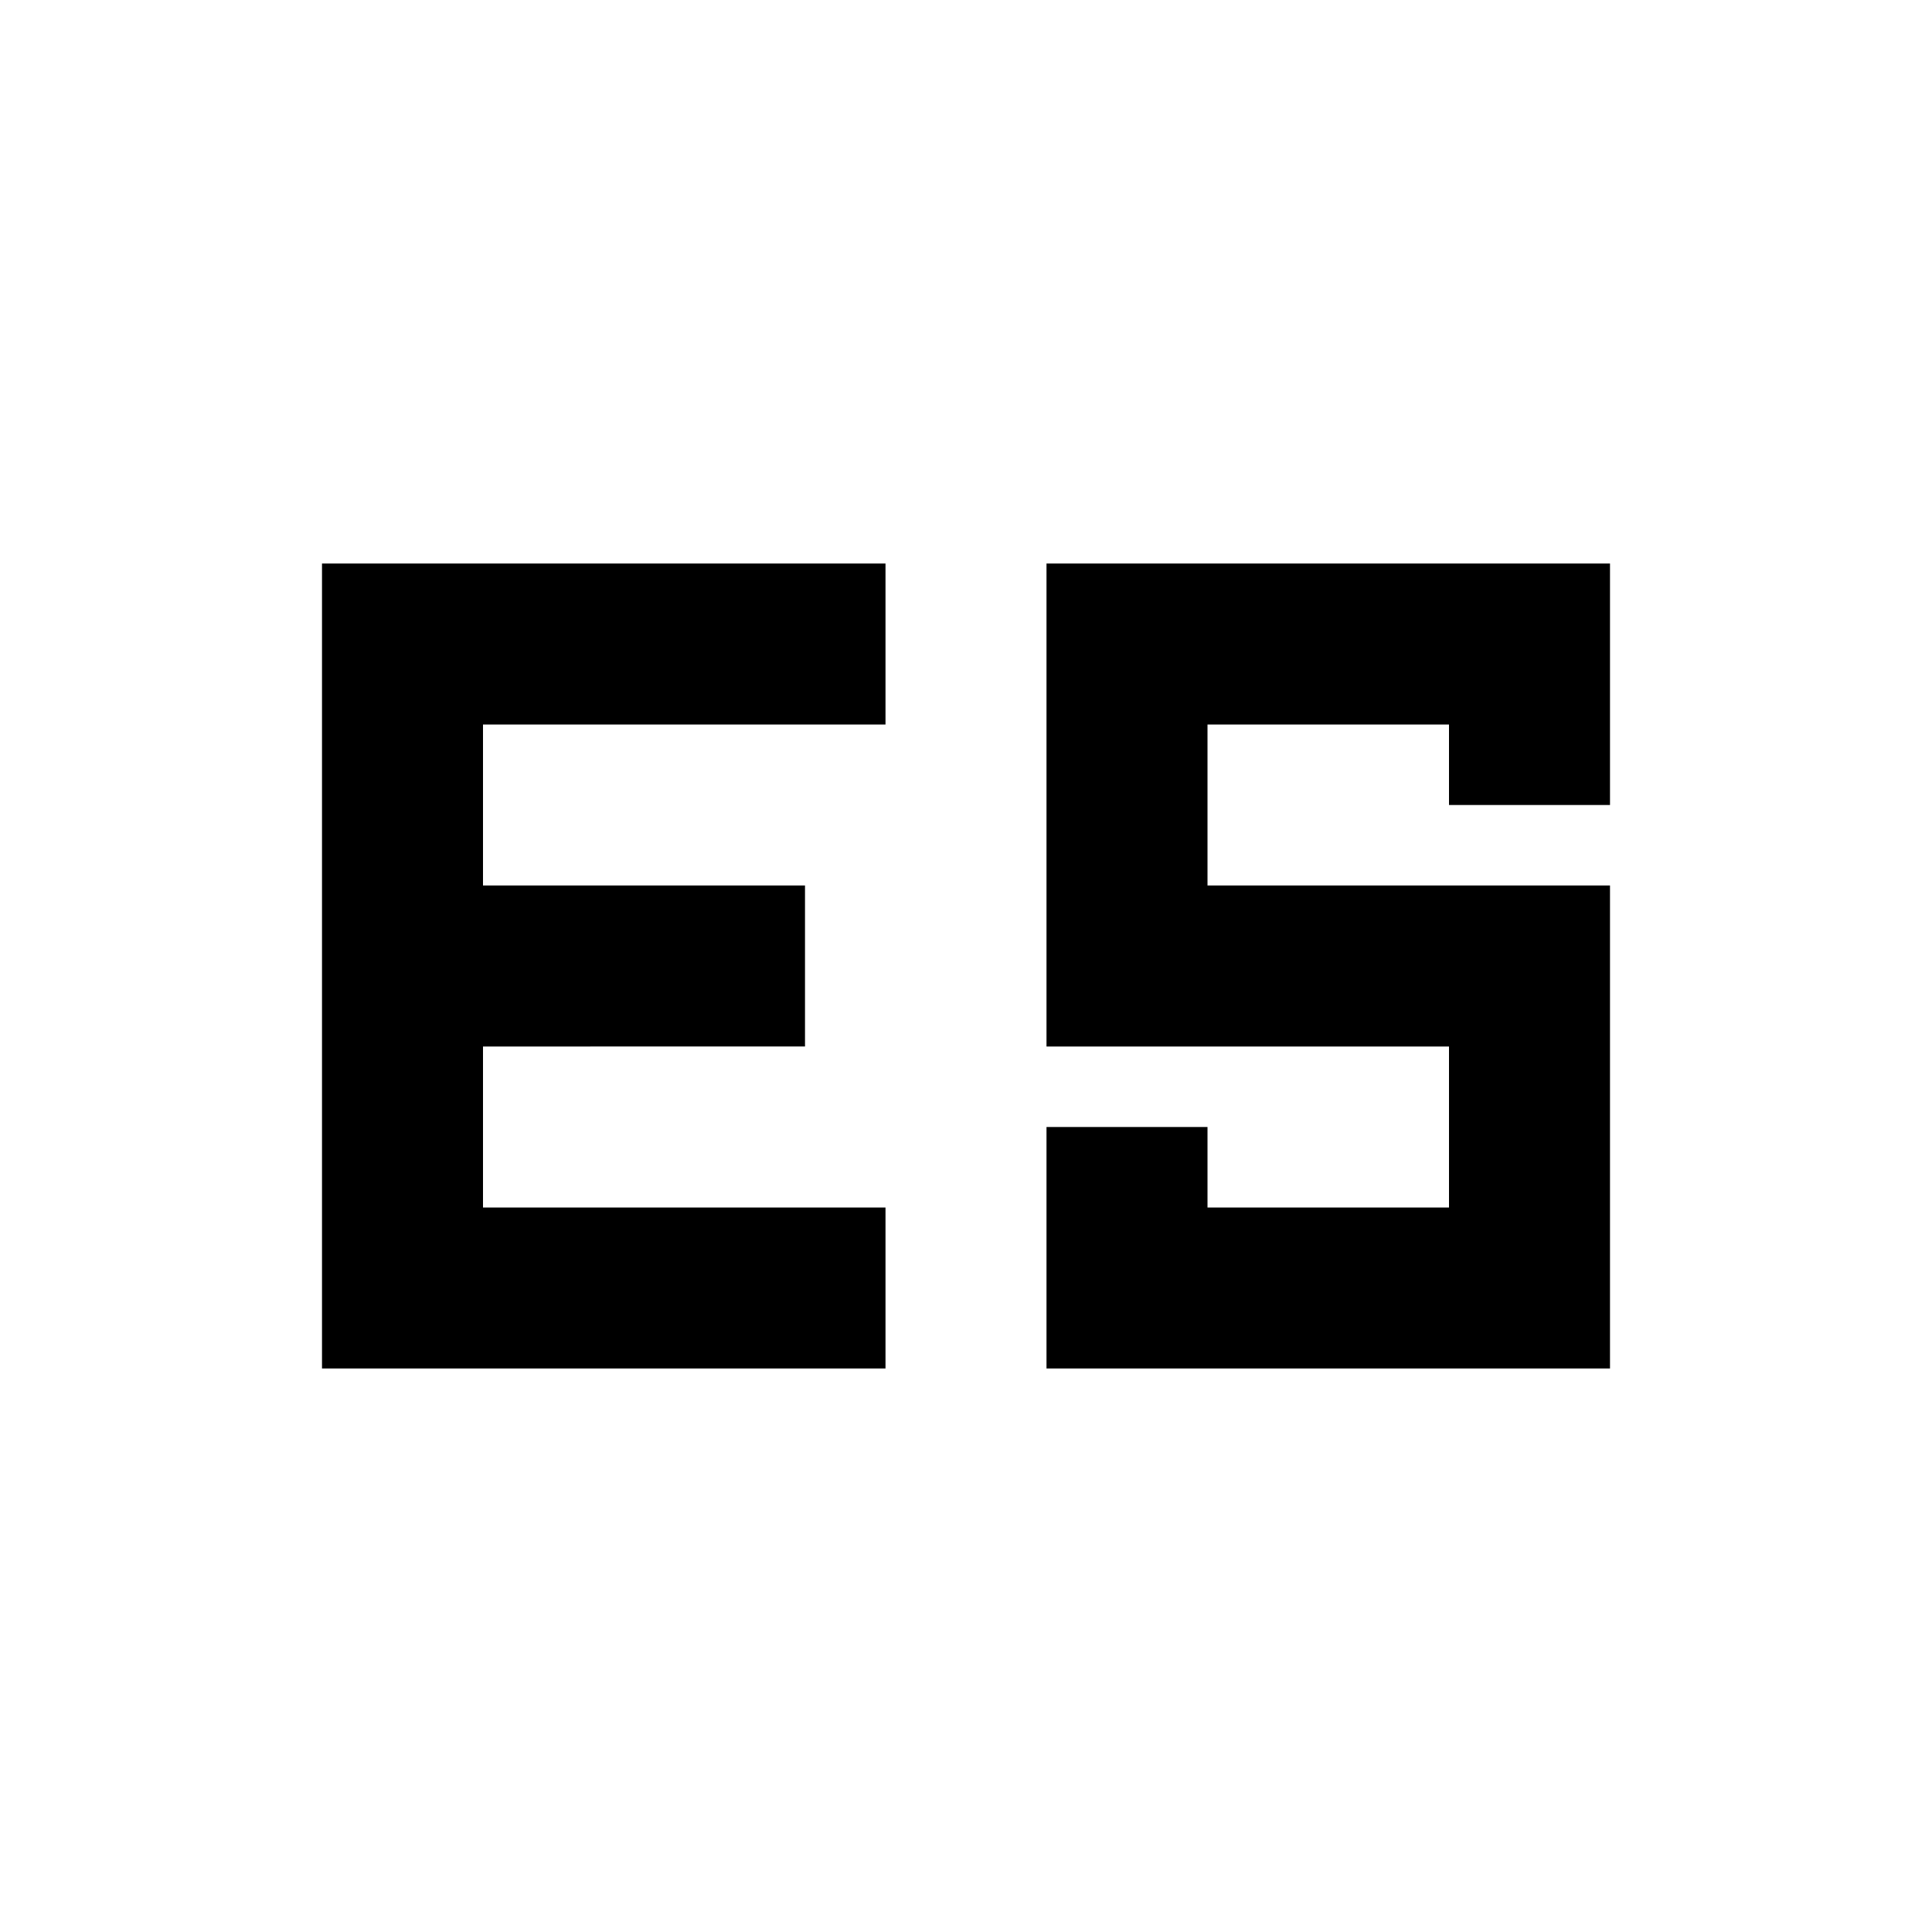
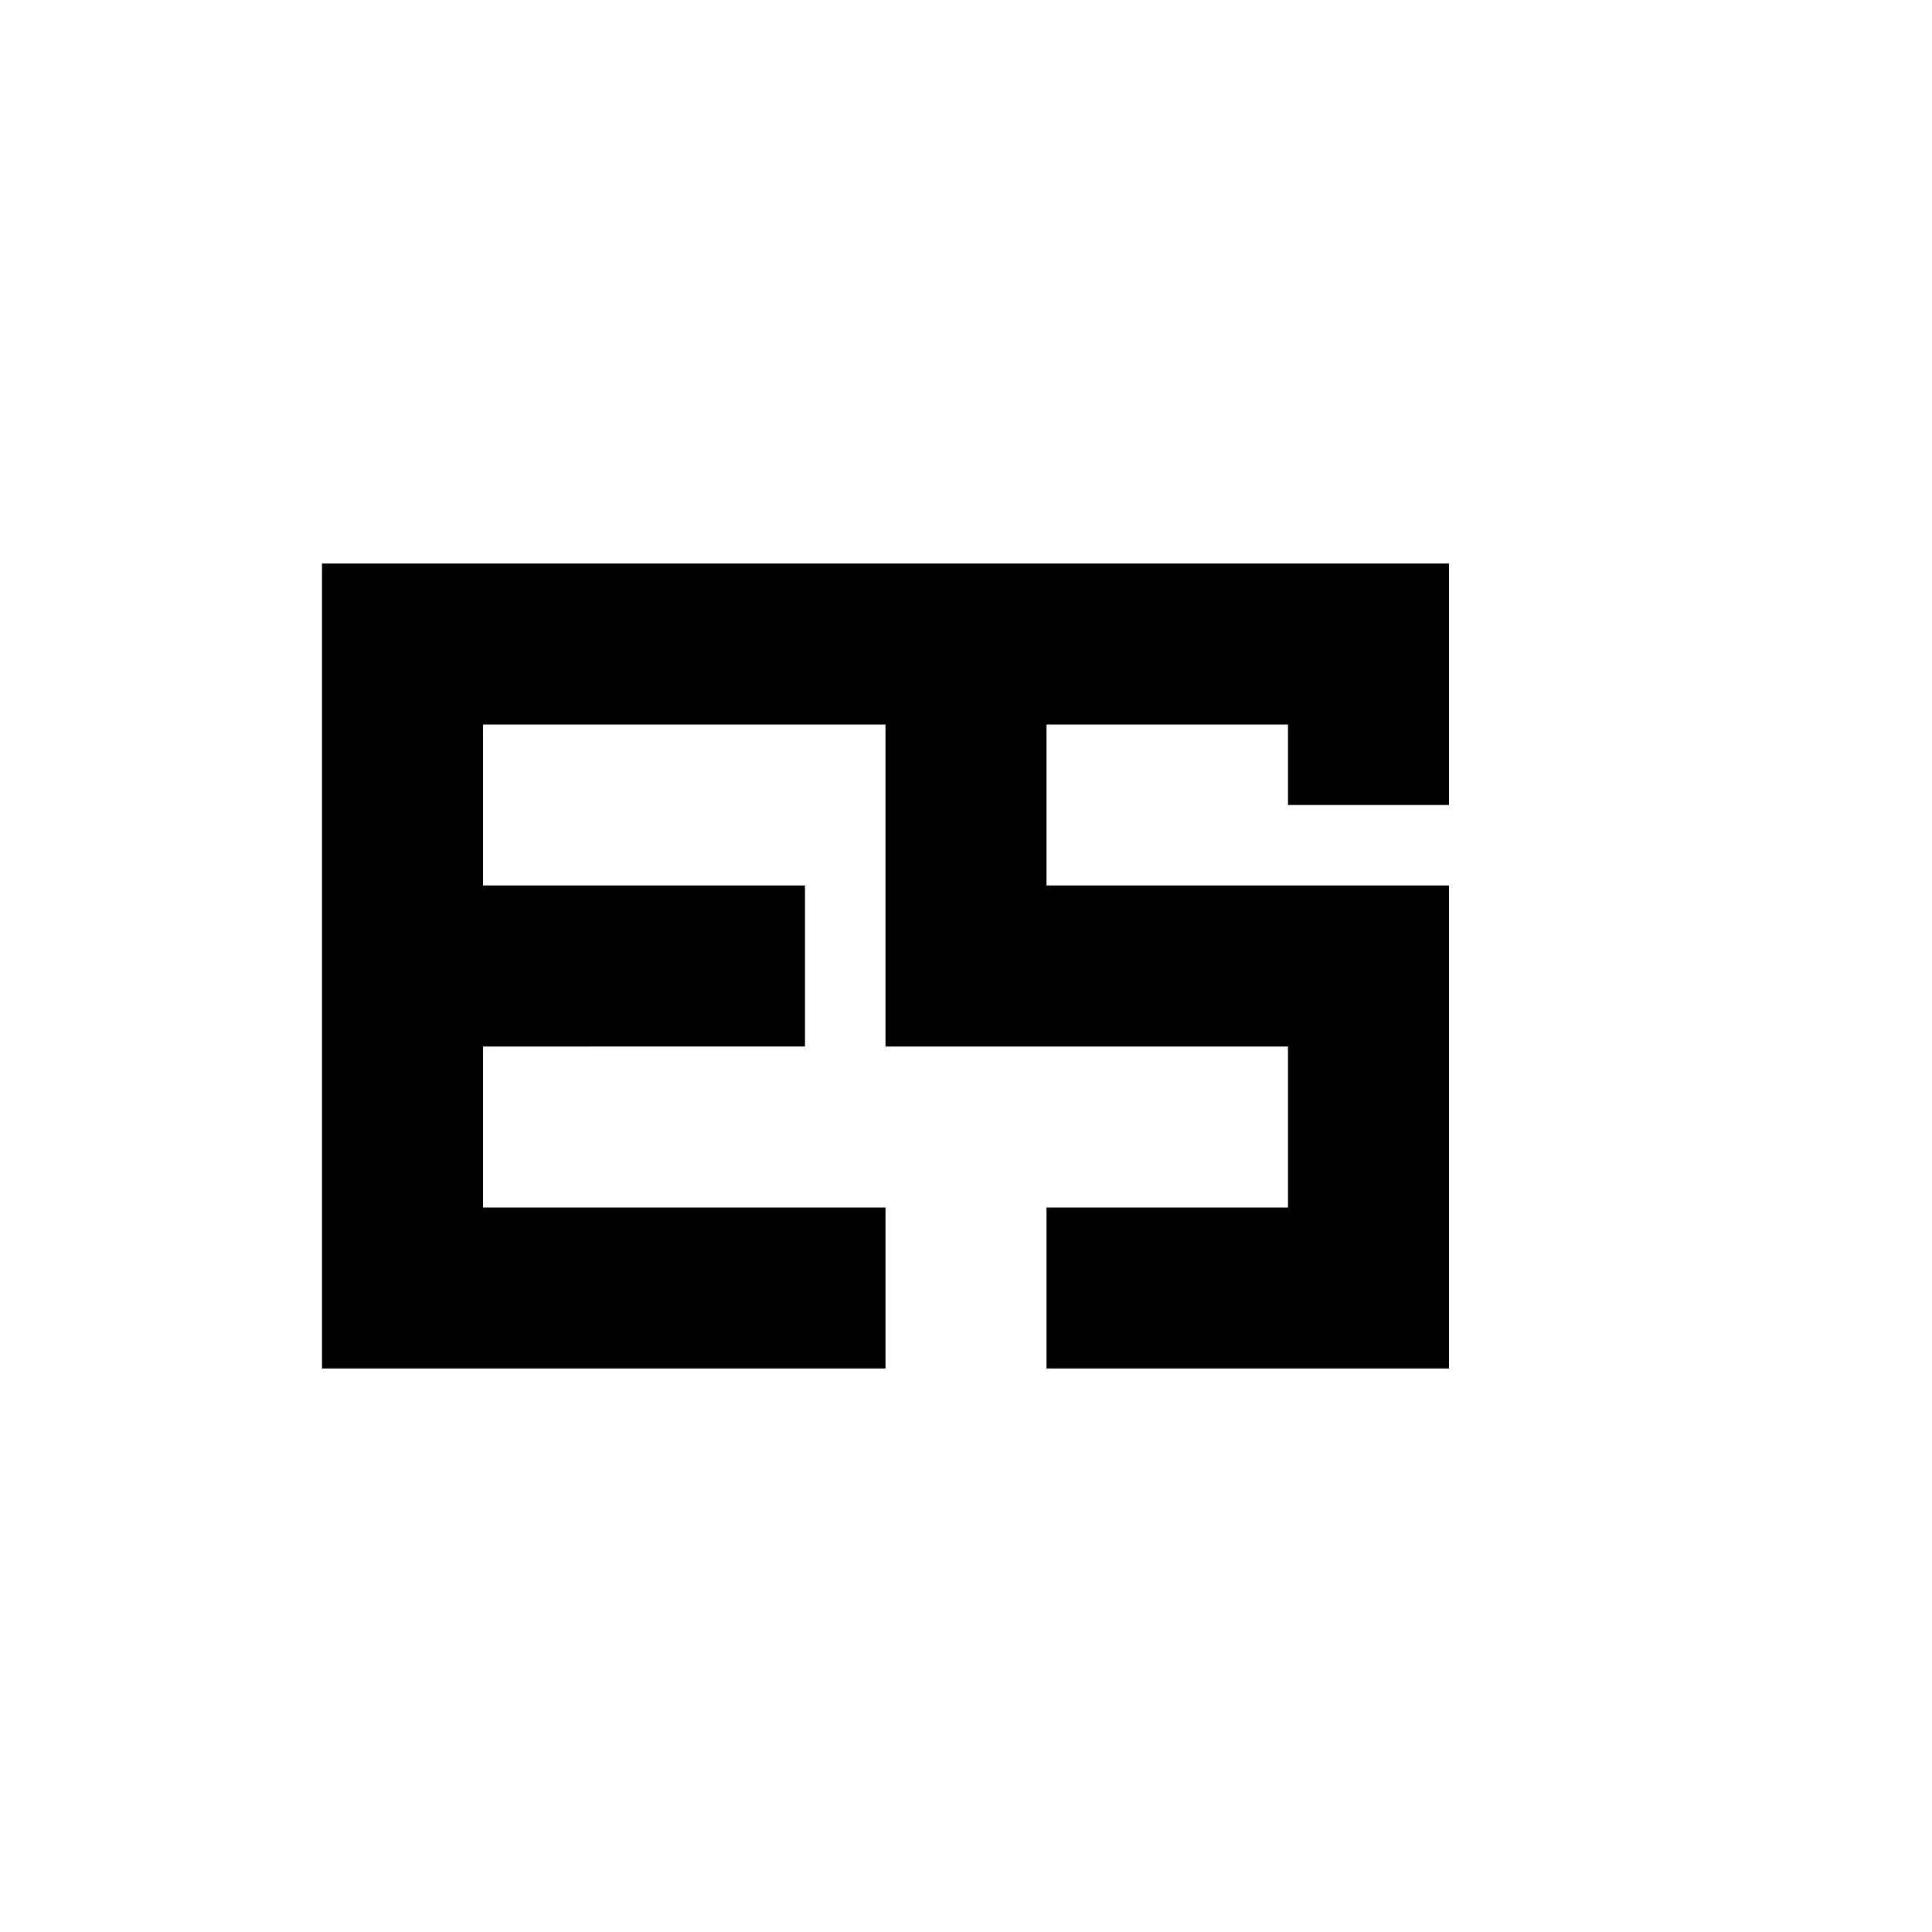
<svg xmlns="http://www.w3.org/2000/svg" width="800" height="800" viewBox="0 0 24 24">
-   <path fill="currentColor" d="M13 17v-3h2v1h3v-2h-5V7h7v3h-2V9h-3v2h5v6zM4 7h7v2H6v2h4v2H6v2h5v2H4z" />
+   <path fill="currentColor" d="M13 17v-3v1h3v-2h-5V7h7v3h-2V9h-3v2h5v6zM4 7h7v2H6v2h4v2H6v2h5v2H4z" />
</svg>